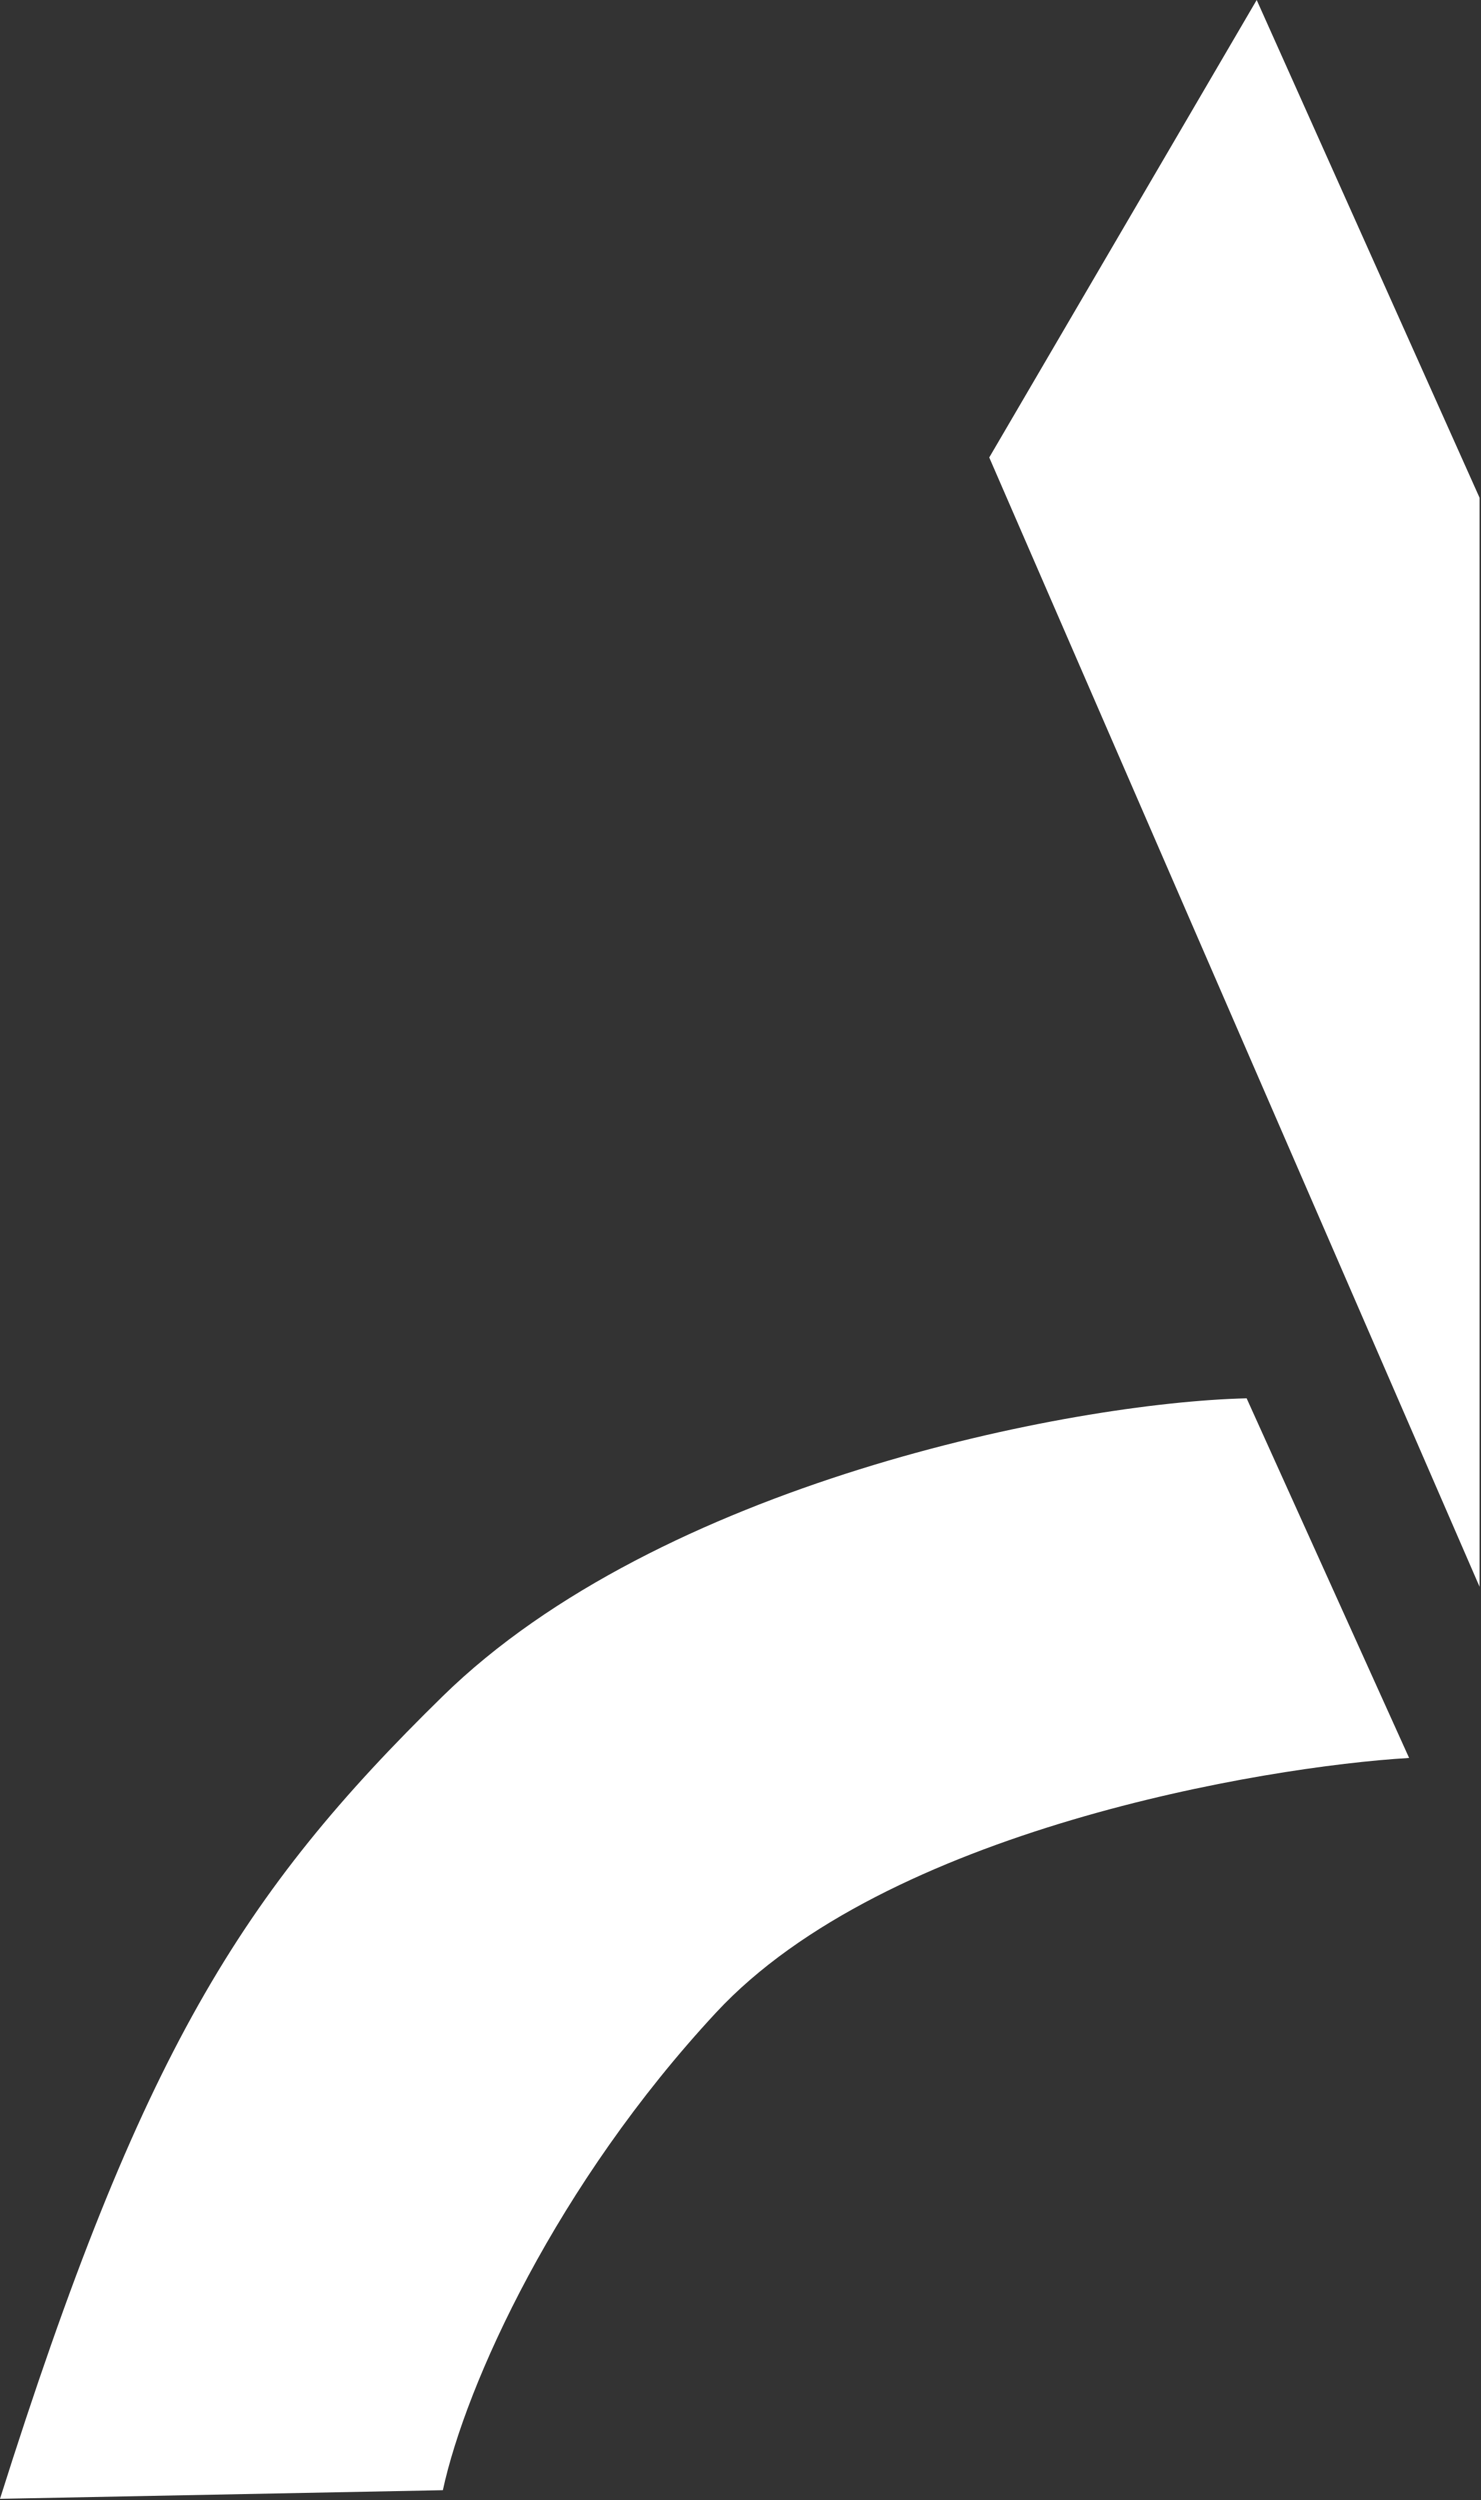
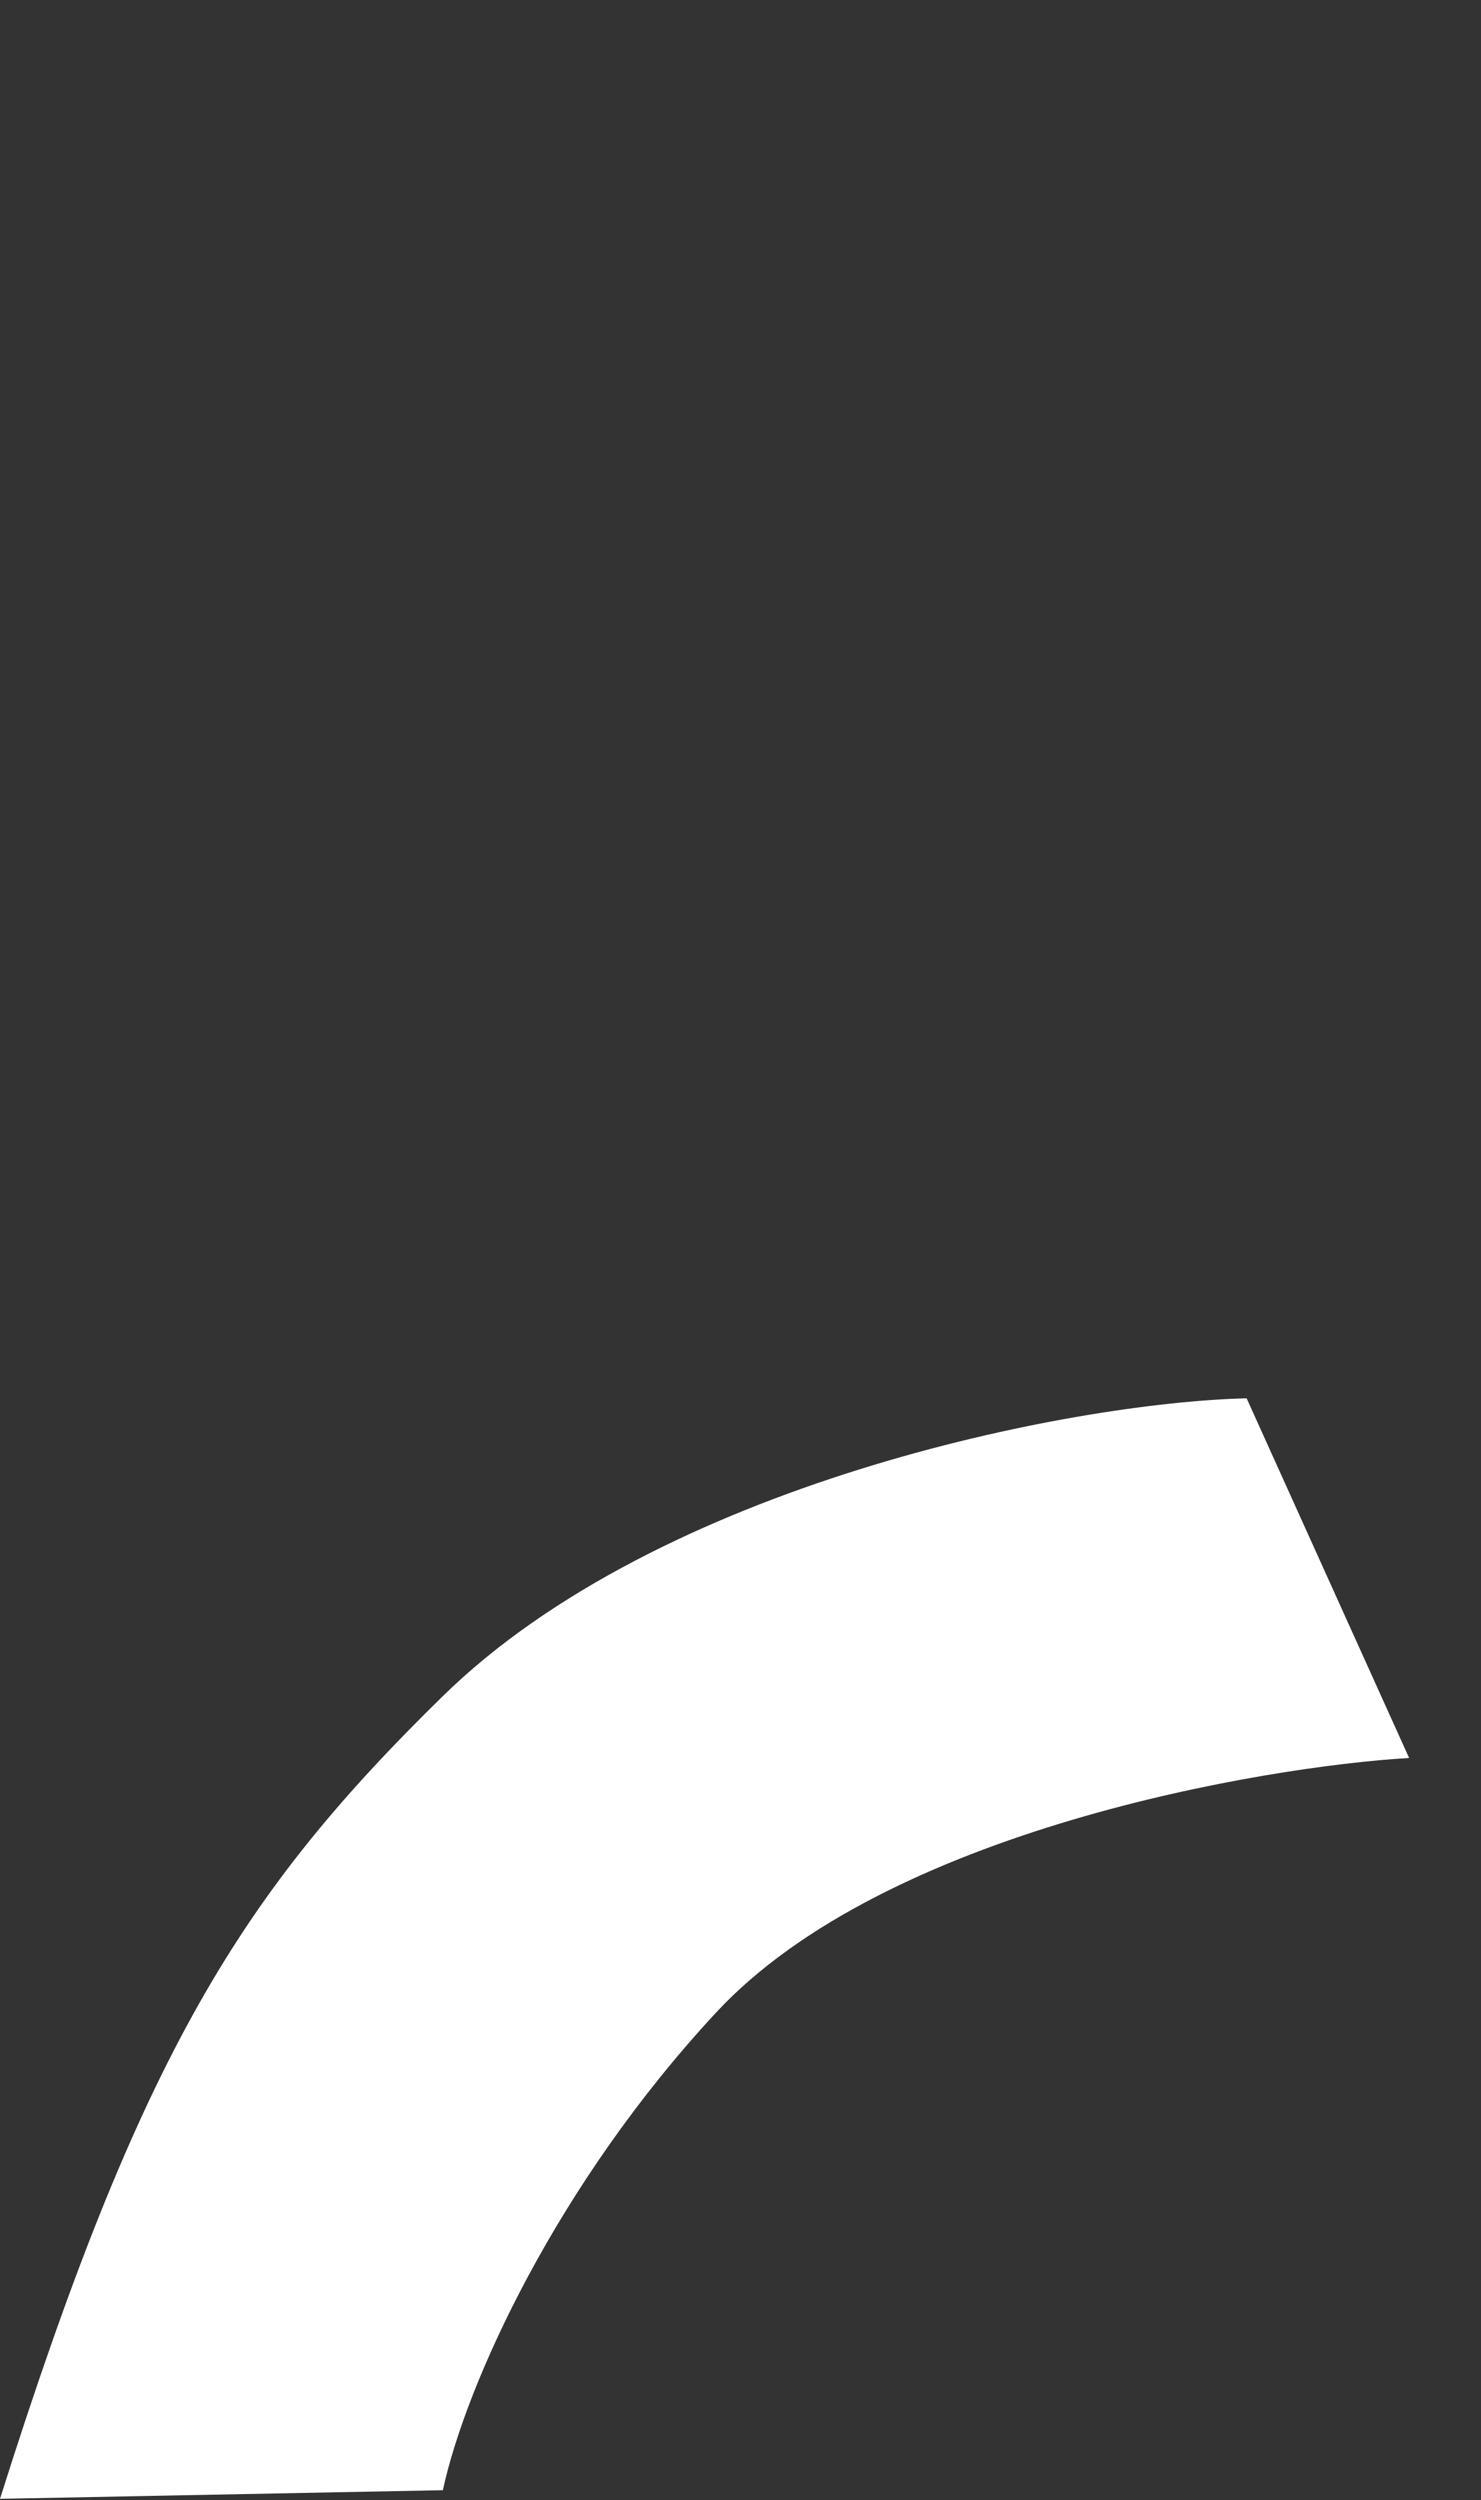
<svg xmlns="http://www.w3.org/2000/svg" width="515" height="869" viewBox="0 0 515 869" fill="none">
  <rect x="0" y="0" width="515" height="869" fill="#333333" stroke="none" />
-   <path d="M437 0L344 159L514.5 551.5V173L437 0Z" fill="white" />
  <path d="M154 589.5C229.219 515.893 371.833 487.5 433.5 486L490 611C439.5 614 308 636 249 699.5C193.625 759.099 162 828.5 154 865.5L0 868.5C49 713.5 84 658 154 589.5Z" fill="white" />
</svg>